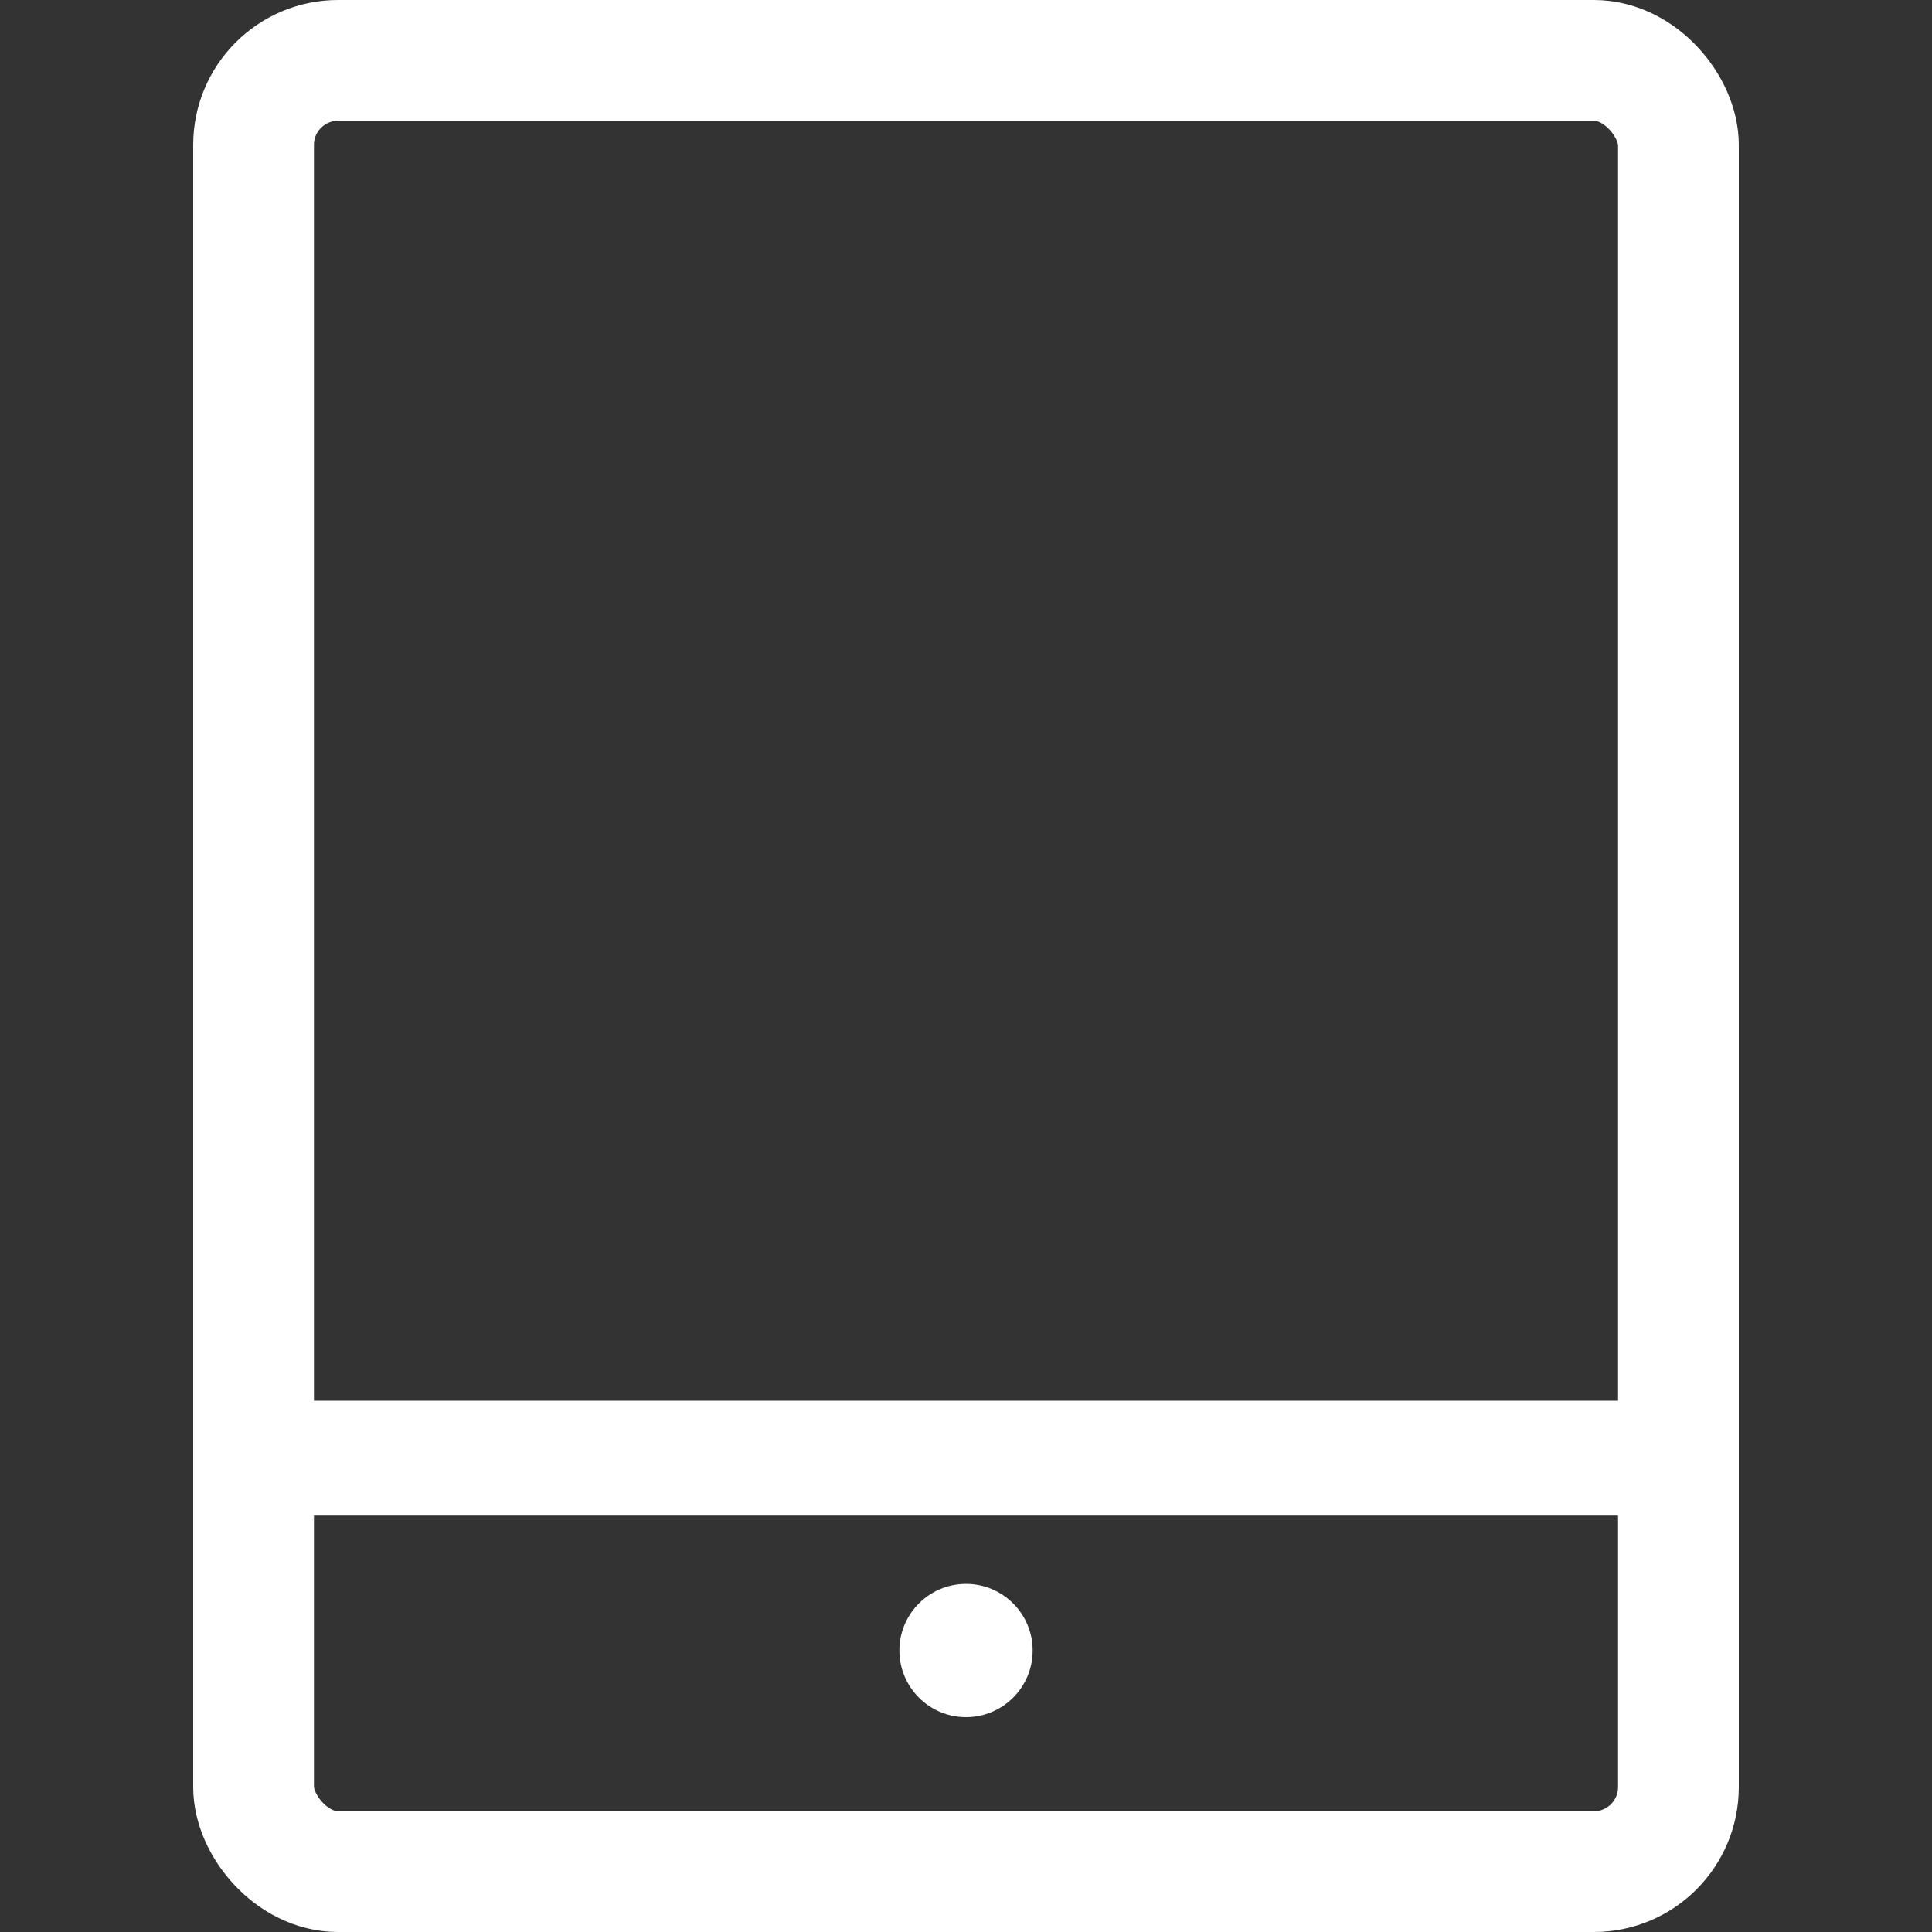
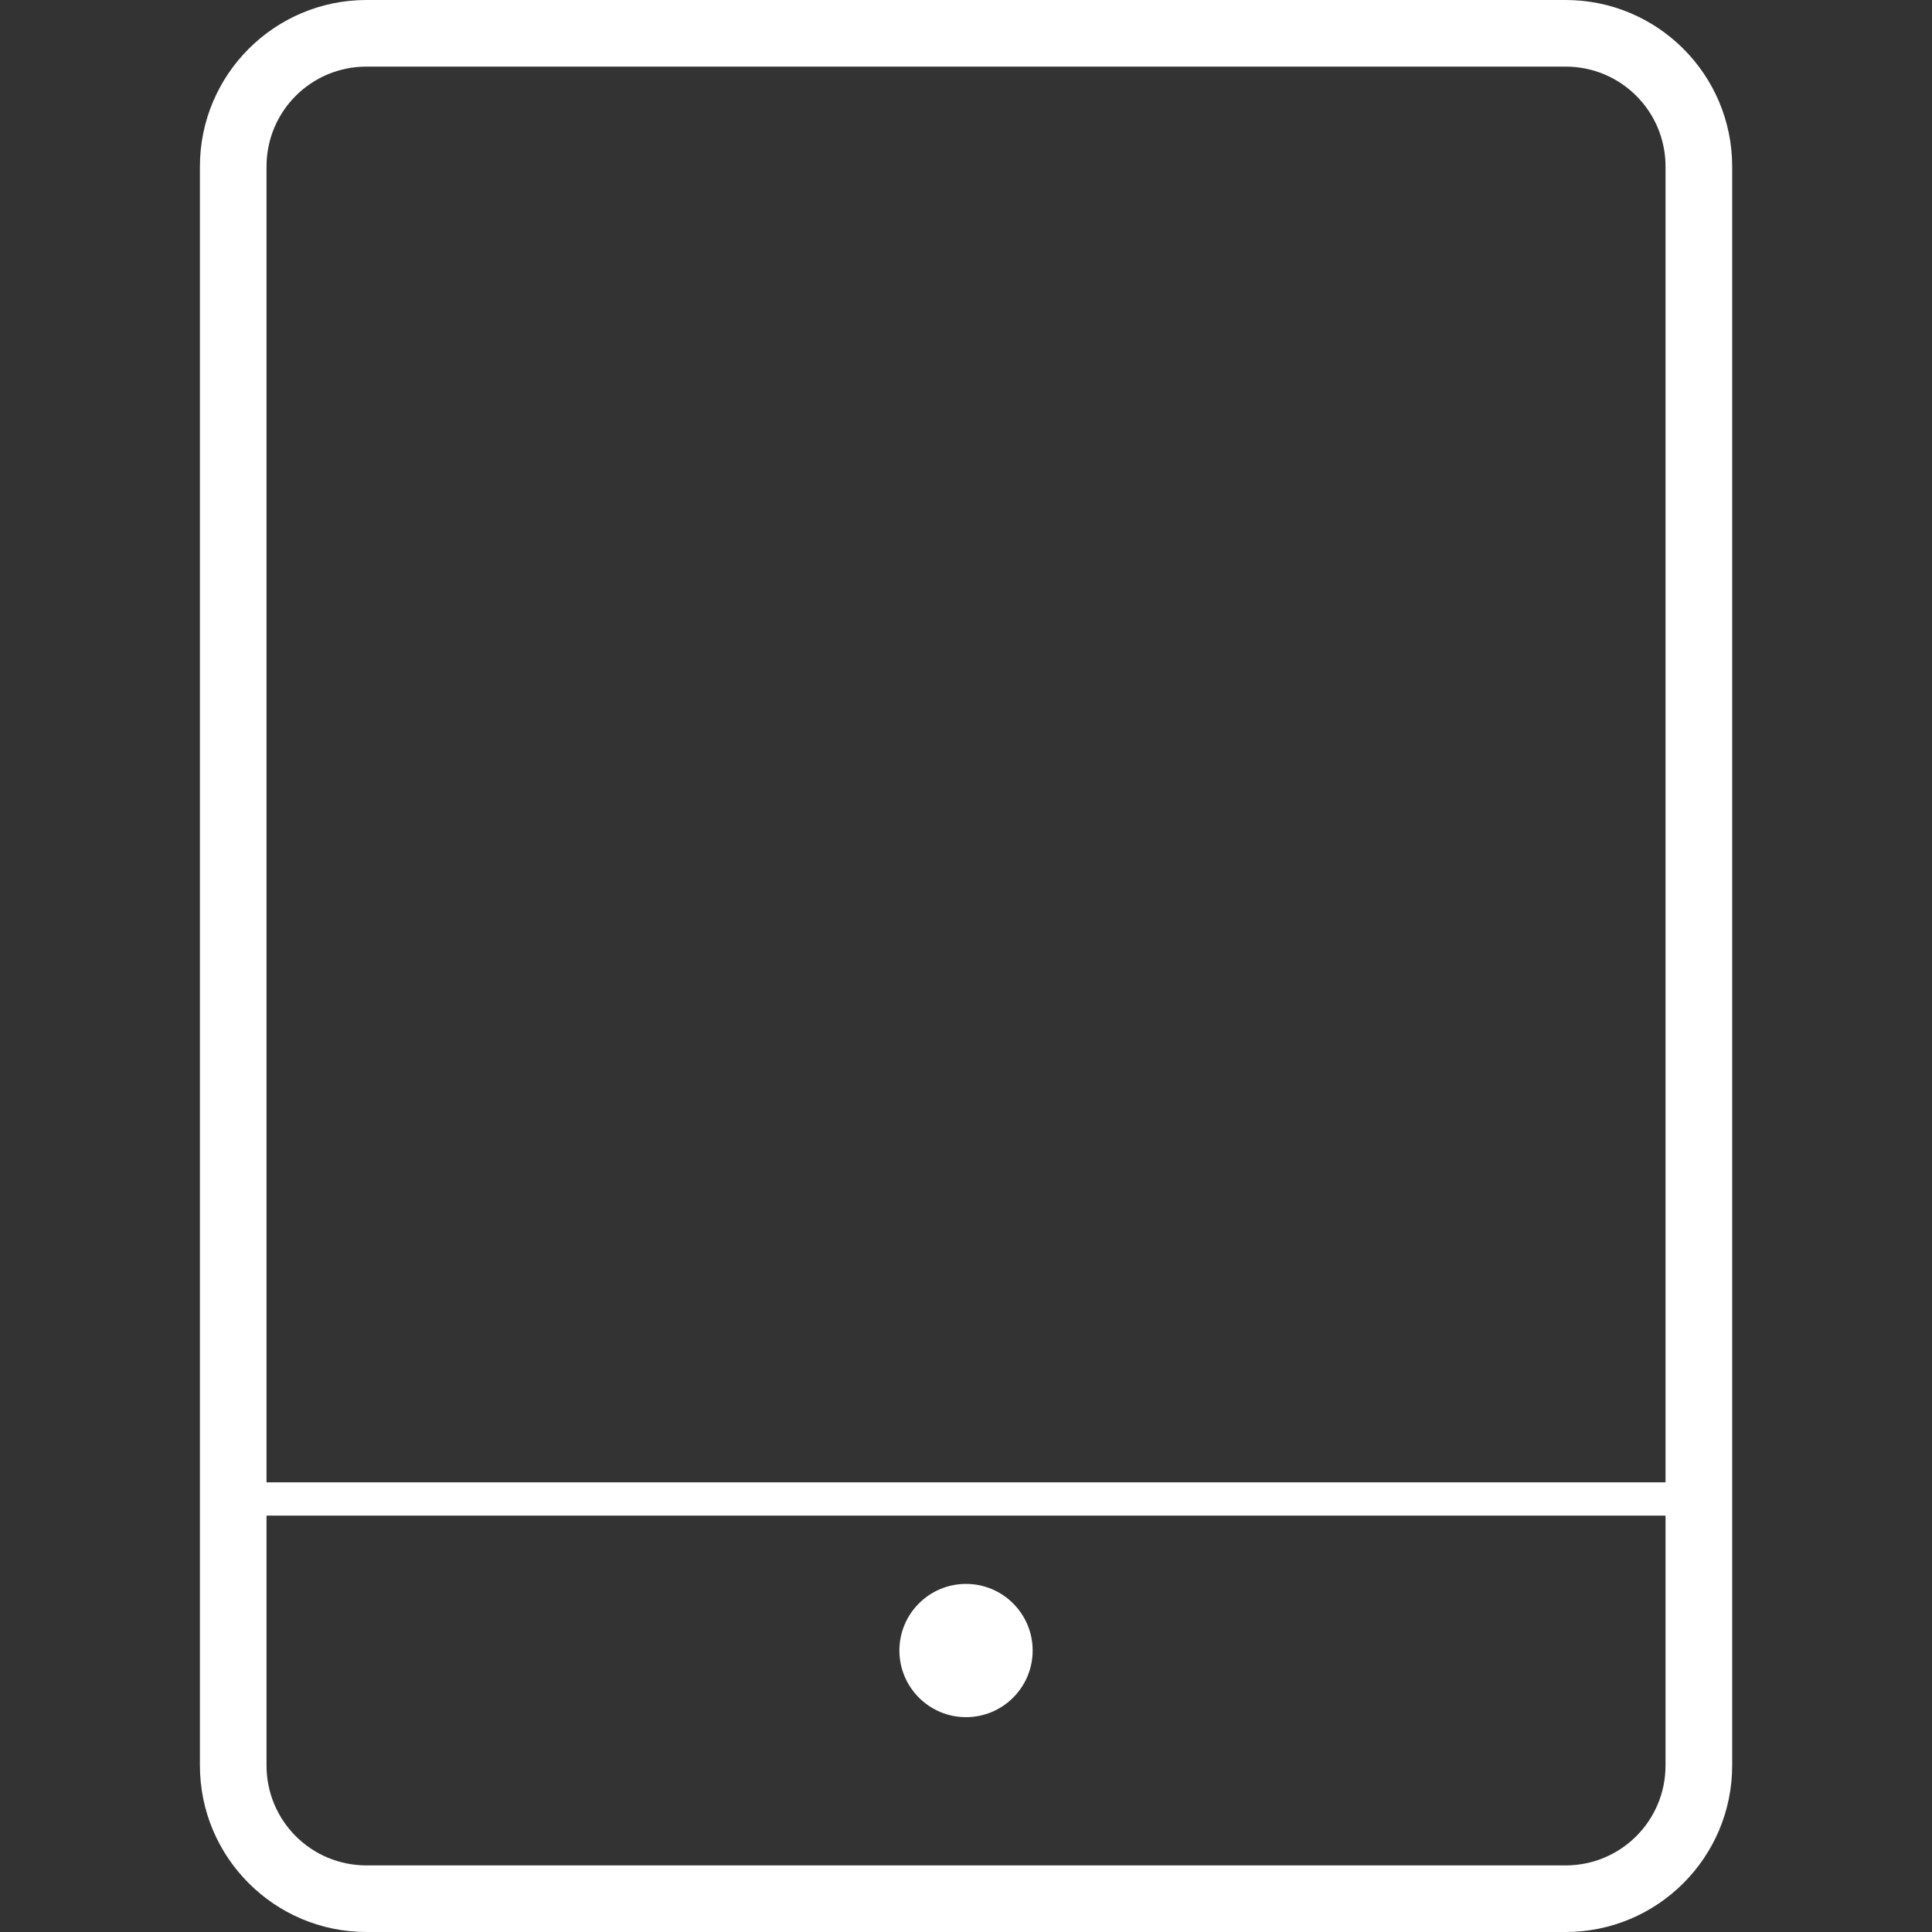
<svg xmlns="http://www.w3.org/2000/svg" width="40" height="40" viewBox="0 0 40 40" fill="none">
  <rect x="0" y="0" width="40" height="40" fill="#333333" stroke="none" />
  <path d="M32.414 0H7.587C5.684 0 4.139 1.545 4.139 3.448V36.552C4.139 38.455 5.684 40 7.587 40H32.414C34.318 40 35.863 38.455 35.863 36.552V3.448C35.863 1.545 34.318 0 32.414 0ZM7.587 1.379H32.414C33.559 1.379 34.483 2.303 34.483 3.448V30.69H5.518V3.448C5.518 2.303 6.442 1.379 7.587 1.379ZM32.414 38.621H7.587C6.442 38.621 5.518 37.697 5.518 36.552V31.379H34.483V36.552C34.483 37.697 33.559 38.621 32.414 38.621Z" fill="white" />
-   <path d="M6 30H34" stroke="white" stroke-width="2" />
  <path d="M20 35.552C20.762 35.552 21.38 34.934 21.38 34.172C21.38 33.411 20.762 32.793 20 32.793C19.239 32.793 18.621 33.411 18.621 34.172C18.621 34.934 19.239 35.552 20 35.552Z" fill="white" />
-   <rect x="5.25" y="1.25" width="29.5" height="37.5" rx="1.75" stroke="white" stroke-width="2.5" />
</svg>